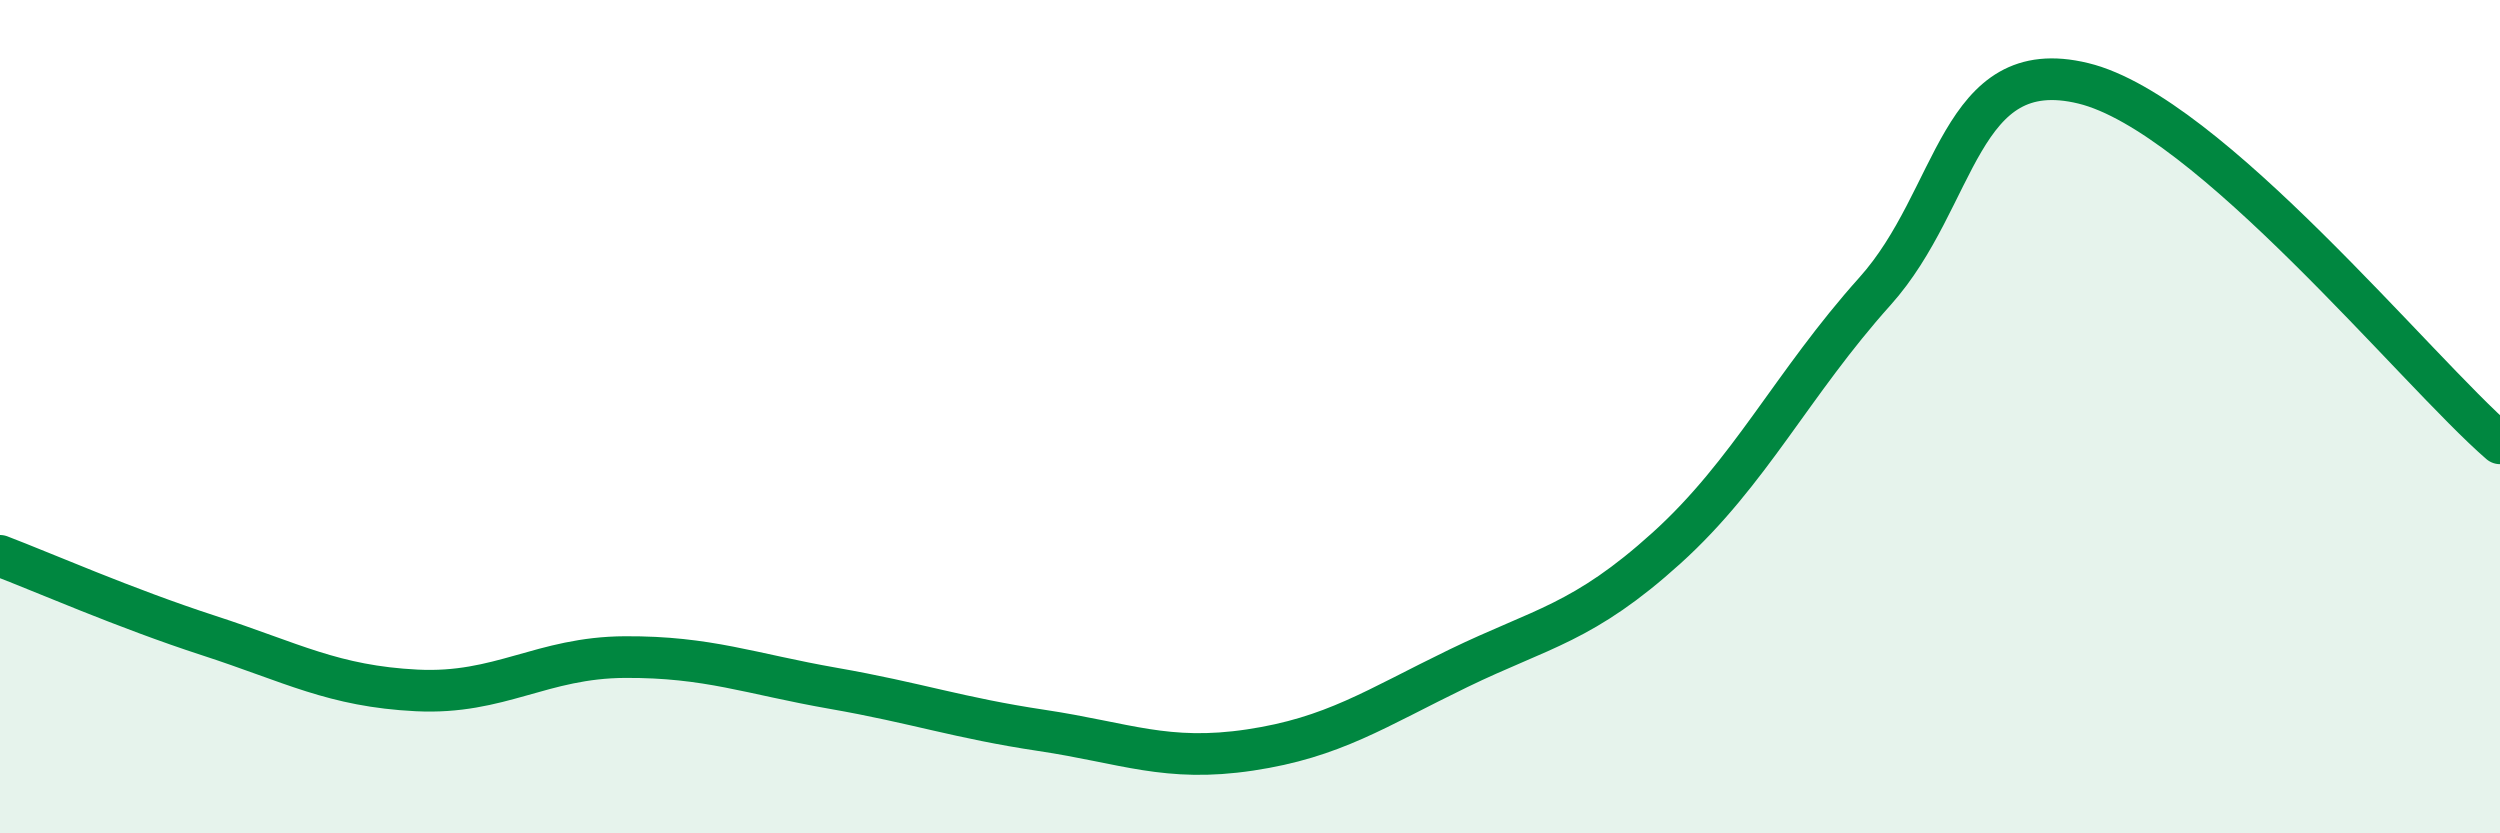
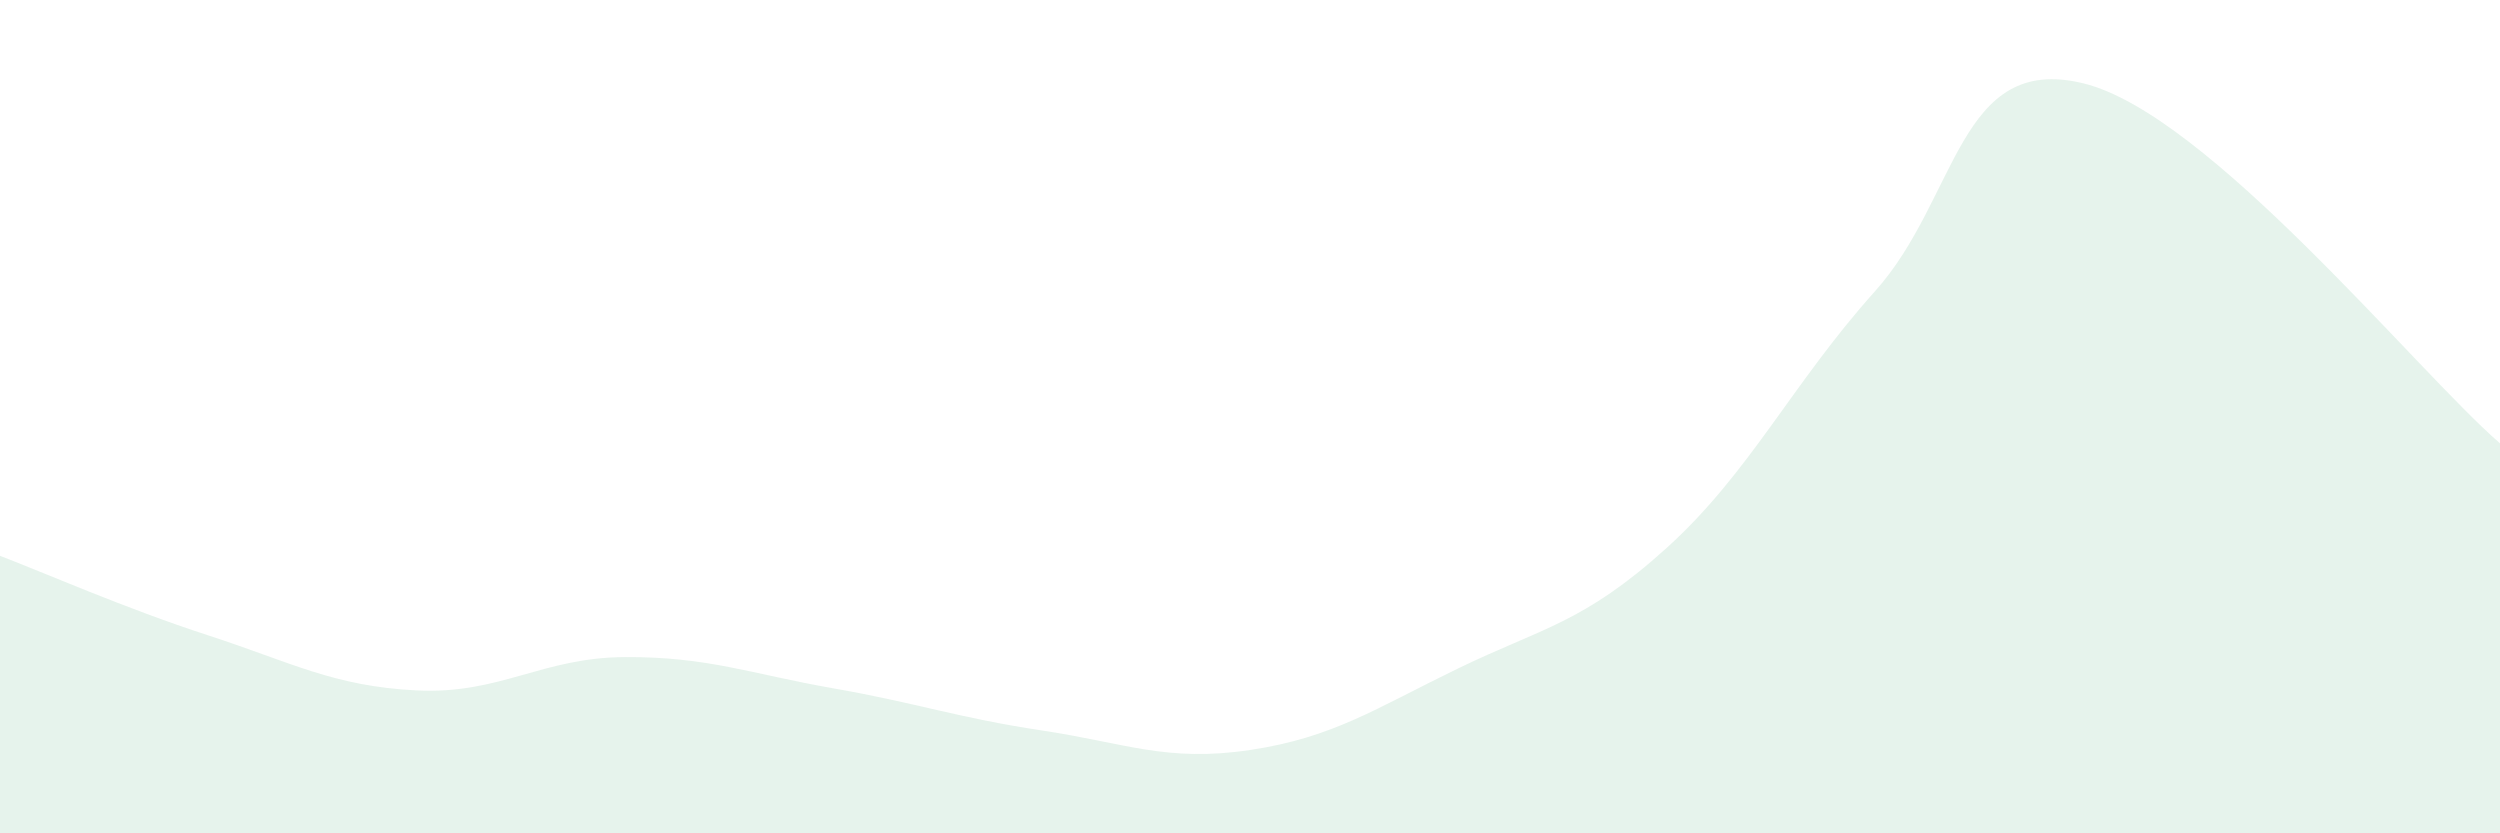
<svg xmlns="http://www.w3.org/2000/svg" width="60" height="20" viewBox="0 0 60 20">
  <path d="M 0,13.34 C 1,13.72 3,14.6 5,15.25 C 7,15.9 8,16.47 10,16.57 C 12,16.67 13,15.78 15,15.77 C 17,15.76 18,16.17 20,16.52 C 22,16.87 23,17.23 25,17.53 C 27,17.83 28,18.3 30,18 C 32,17.7 33,17.01 35,16.04 C 37,15.07 38,14.96 40,13.15 C 42,11.34 43,9.22 45,6.99 C 47,4.76 47,1.27 50,2 C 53,2.73 58,8.91 60,10.64L60 20L0 20Z" fill="#008740" opacity="0.1" stroke-linecap="round" stroke-linejoin="round" />
-   <path d="M 0,13.34 C 1,13.72 3,14.6 5,15.25 C 7,15.9 8,16.47 10,16.57 C 12,16.67 13,15.78 15,15.77 C 17,15.76 18,16.17 20,16.52 C 22,16.87 23,17.23 25,17.53 C 27,17.83 28,18.3 30,18 C 32,17.7 33,17.01 35,16.04 C 37,15.07 38,14.96 40,13.15 C 42,11.34 43,9.22 45,6.99 C 47,4.76 47,1.27 50,2 C 53,2.73 58,8.91 60,10.64" stroke="#008740" stroke-width="1" fill="none" stroke-linecap="round" stroke-linejoin="round" />
</svg>